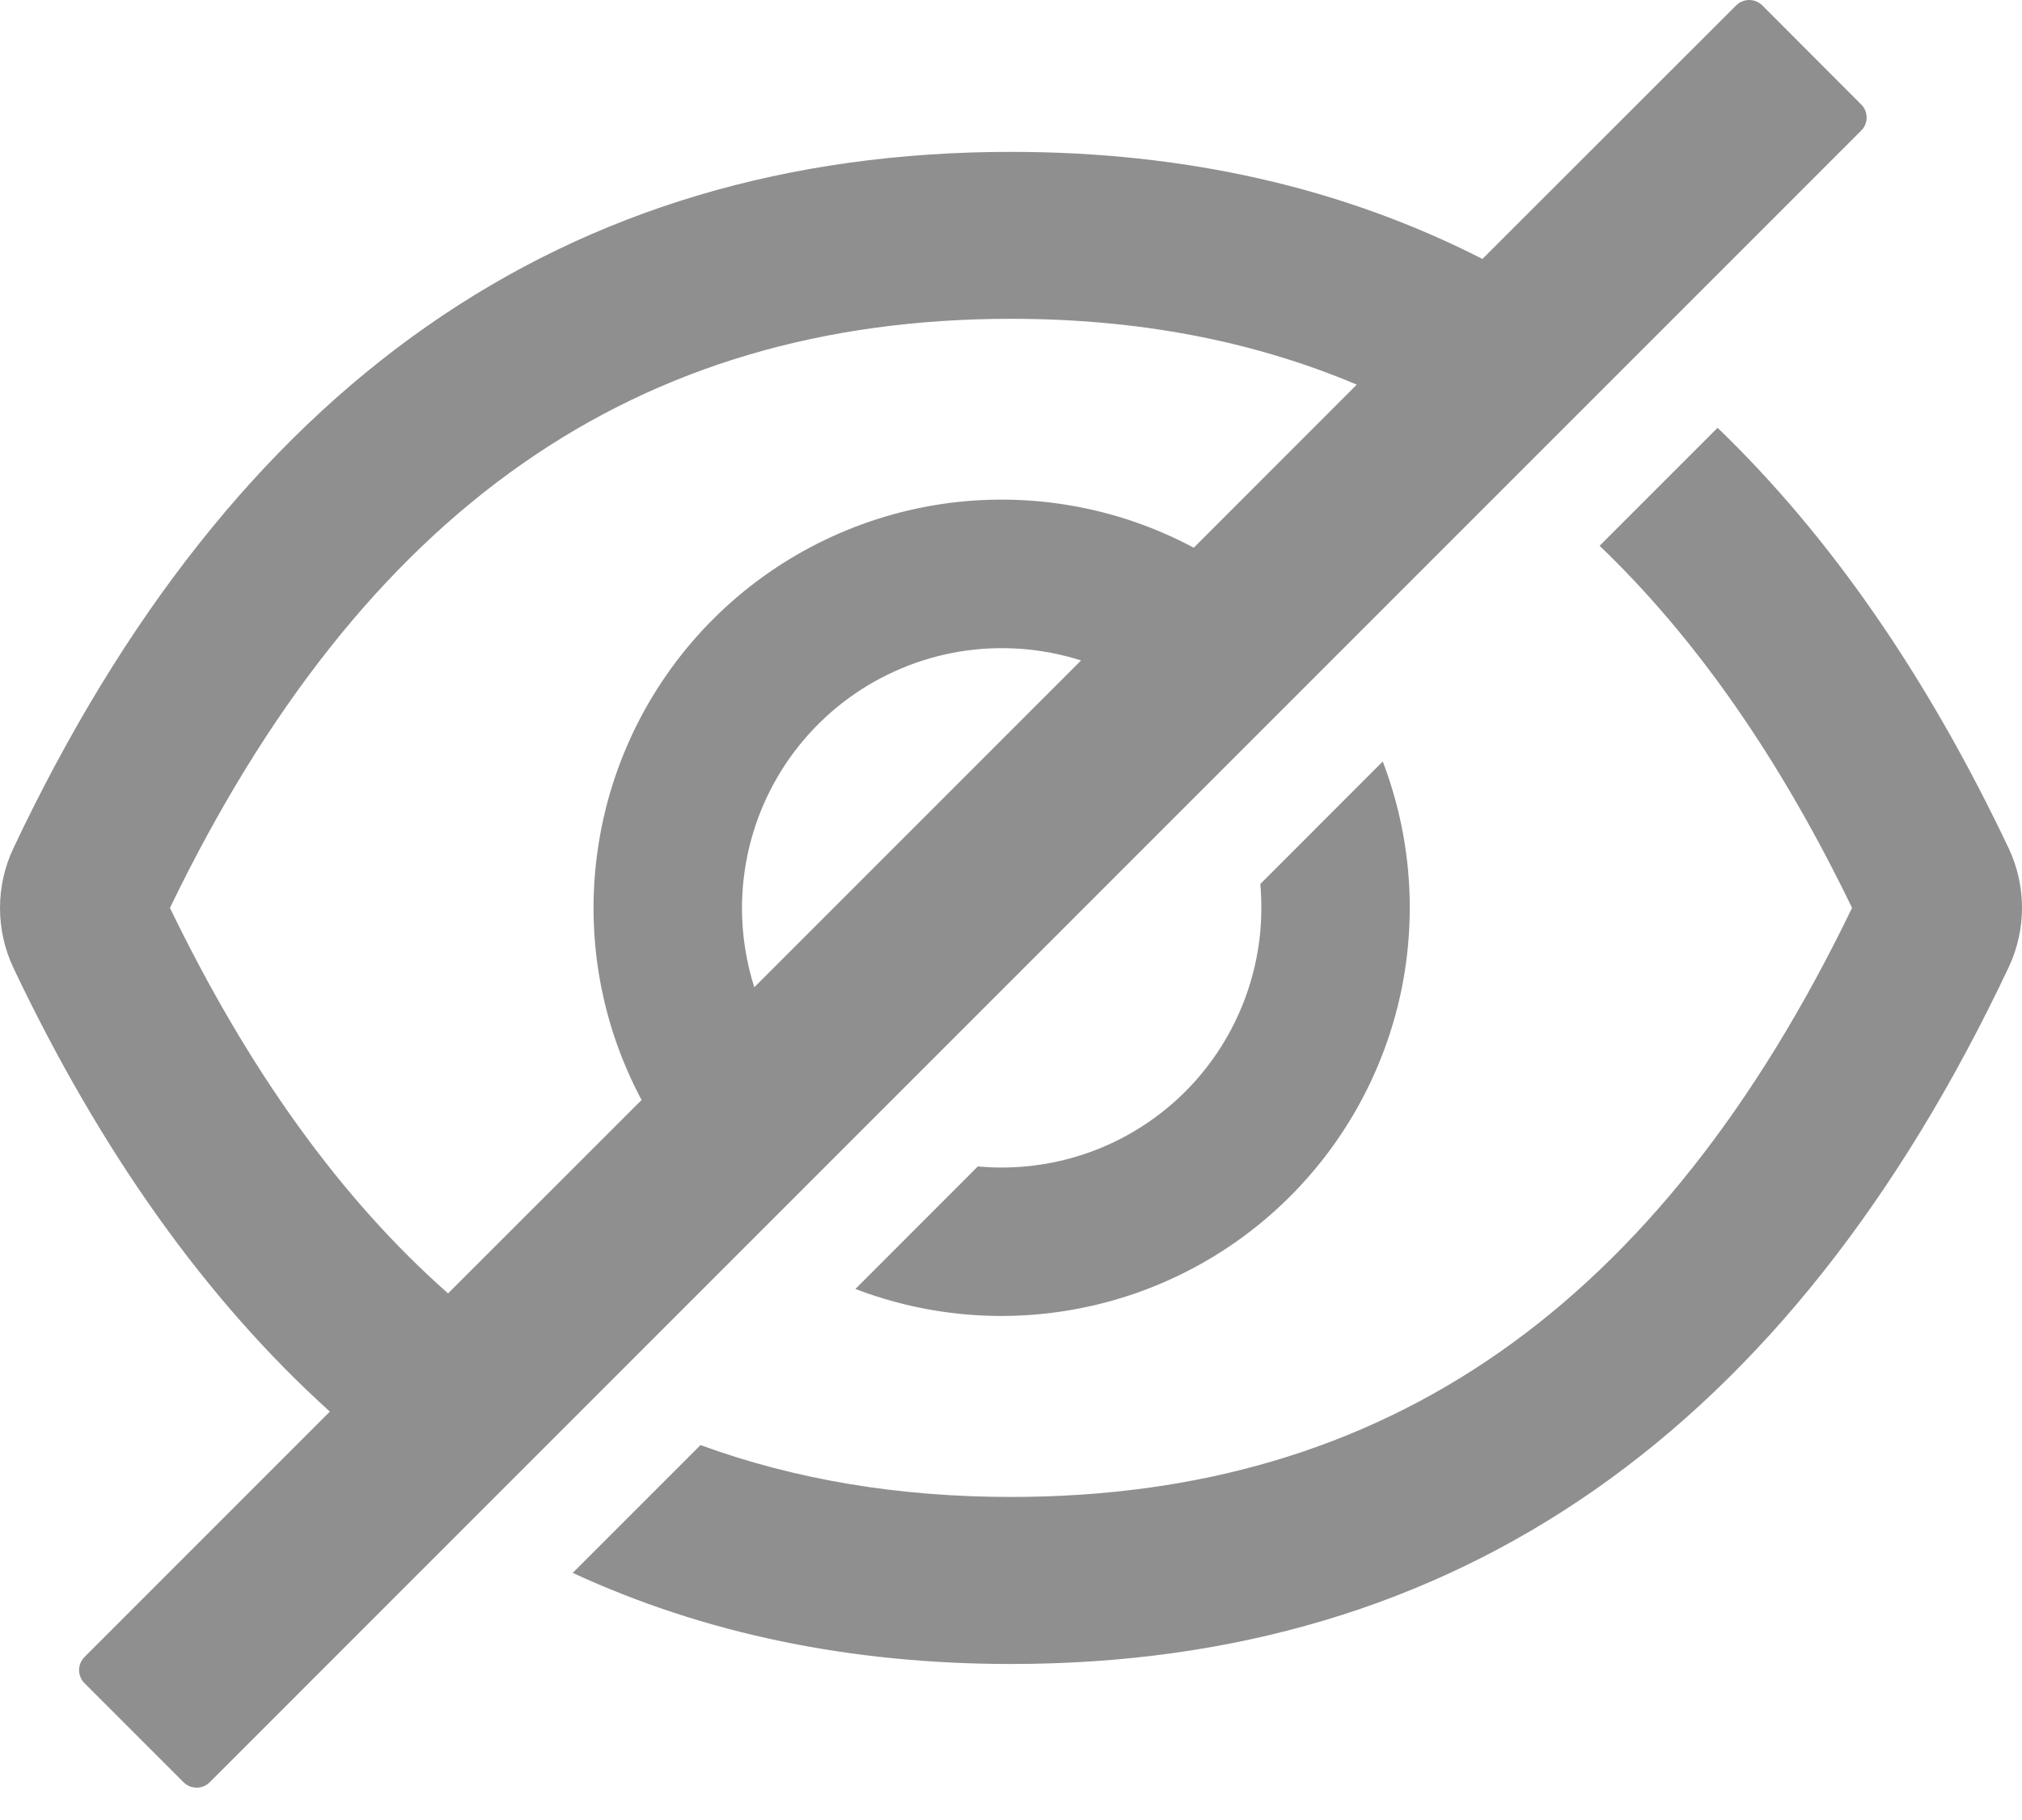
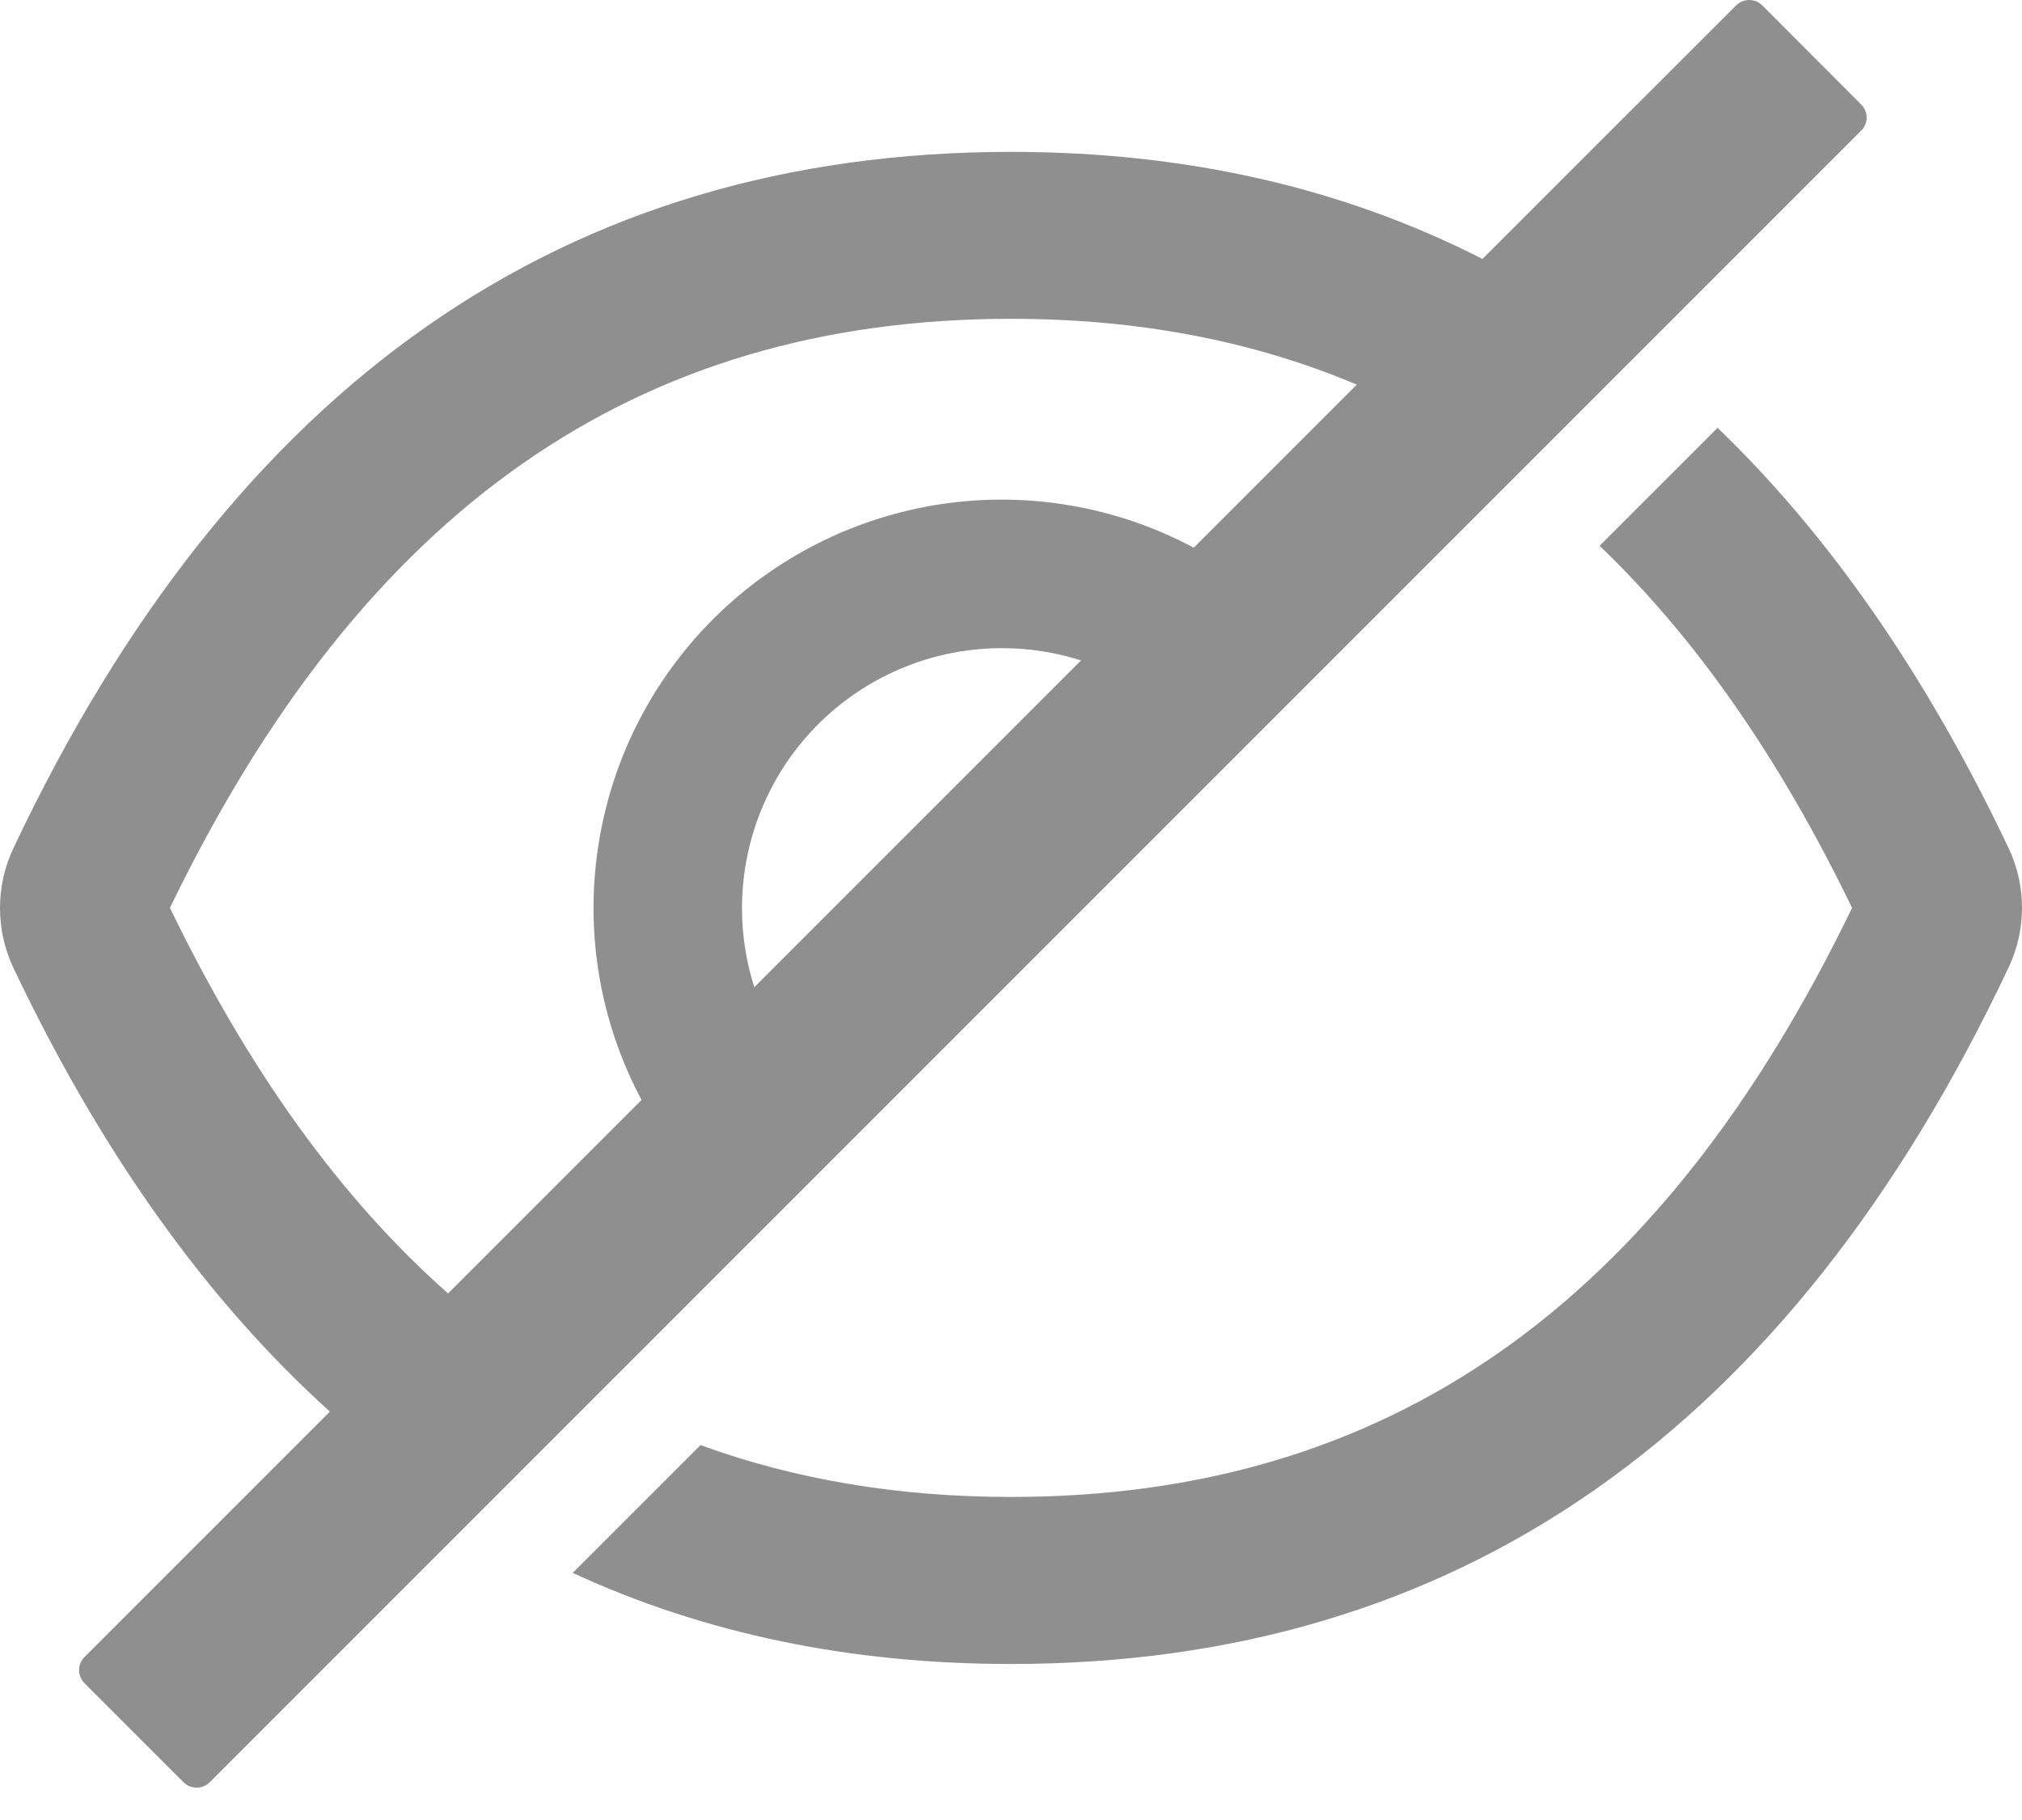
<svg xmlns="http://www.w3.org/2000/svg" width="20" height="18" viewBox="0 0 20 18" fill="none">
  <path d="M19.867 8.387C19.061 6.689 18.102 5.303 16.989 4.231L15.822 5.398C16.773 6.308 17.602 7.497 18.319 8.979C16.411 12.929 13.702 14.805 10 14.805C8.889 14.805 7.865 14.634 6.929 14.292L5.665 15.556C6.965 16.157 8.41 16.457 10 16.457C14.409 16.457 17.698 14.161 19.867 9.569C19.955 9.384 20 9.182 20 8.978C20 8.774 19.955 8.572 19.867 8.387ZM18.409 1.033L17.432 0.054C17.415 0.037 17.394 0.023 17.372 0.014C17.35 0.005 17.326 0 17.302 0C17.278 0 17.254 0.005 17.232 0.014C17.209 0.023 17.189 0.037 17.172 0.054L14.663 2.561C13.28 1.855 11.726 1.502 10 1.502C5.591 1.502 2.302 3.798 0.132 8.39C0.045 8.574 0 8.776 0 8.98C0 9.184 0.045 9.386 0.132 9.571C0.999 11.397 2.043 12.86 3.263 13.961L0.836 16.388C0.802 16.422 0.782 16.469 0.782 16.517C0.782 16.566 0.802 16.613 0.836 16.647L1.815 17.626C1.85 17.661 1.896 17.68 1.945 17.68C1.994 17.68 2.04 17.661 2.075 17.626L18.409 1.292C18.427 1.275 18.44 1.255 18.449 1.233C18.459 1.211 18.463 1.187 18.463 1.163C18.463 1.138 18.459 1.115 18.449 1.092C18.44 1.07 18.427 1.05 18.409 1.033ZM1.681 8.979C3.591 5.029 6.3 3.153 10 3.153C11.251 3.153 12.388 3.368 13.42 3.804L11.808 5.417C11.044 5.009 10.17 4.858 9.314 4.985C8.458 5.113 7.665 5.512 7.053 6.124C6.441 6.736 6.042 7.528 5.915 8.385C5.787 9.241 5.938 10.115 6.346 10.879L4.432 12.792C3.373 11.857 2.461 10.591 1.681 8.979ZM7.339 8.979C7.34 8.575 7.435 8.176 7.619 7.815C7.802 7.455 8.068 7.143 8.395 6.904C8.722 6.666 9.1 6.508 9.499 6.443C9.898 6.379 10.307 6.409 10.693 6.532L7.461 9.764C7.38 9.51 7.339 9.245 7.339 8.979Z" fill="black" fill-opacity="0.44" />
-   <path d="M9.908 11.547C9.828 11.547 9.75 11.543 9.672 11.536L8.461 12.748C9.19 13.027 9.984 13.089 10.747 12.926C11.51 12.764 12.21 12.383 12.761 11.832C13.313 11.28 13.693 10.58 13.856 9.817C14.018 9.054 13.956 8.26 13.677 7.531L12.466 8.743C12.473 8.82 12.476 8.899 12.476 8.978C12.477 9.315 12.41 9.649 12.281 9.961C12.152 10.273 11.963 10.556 11.725 10.795C11.486 11.033 11.203 11.223 10.891 11.352C10.579 11.481 10.245 11.547 9.908 11.547Z" fill="black" fill-opacity="0.44" />
</svg>